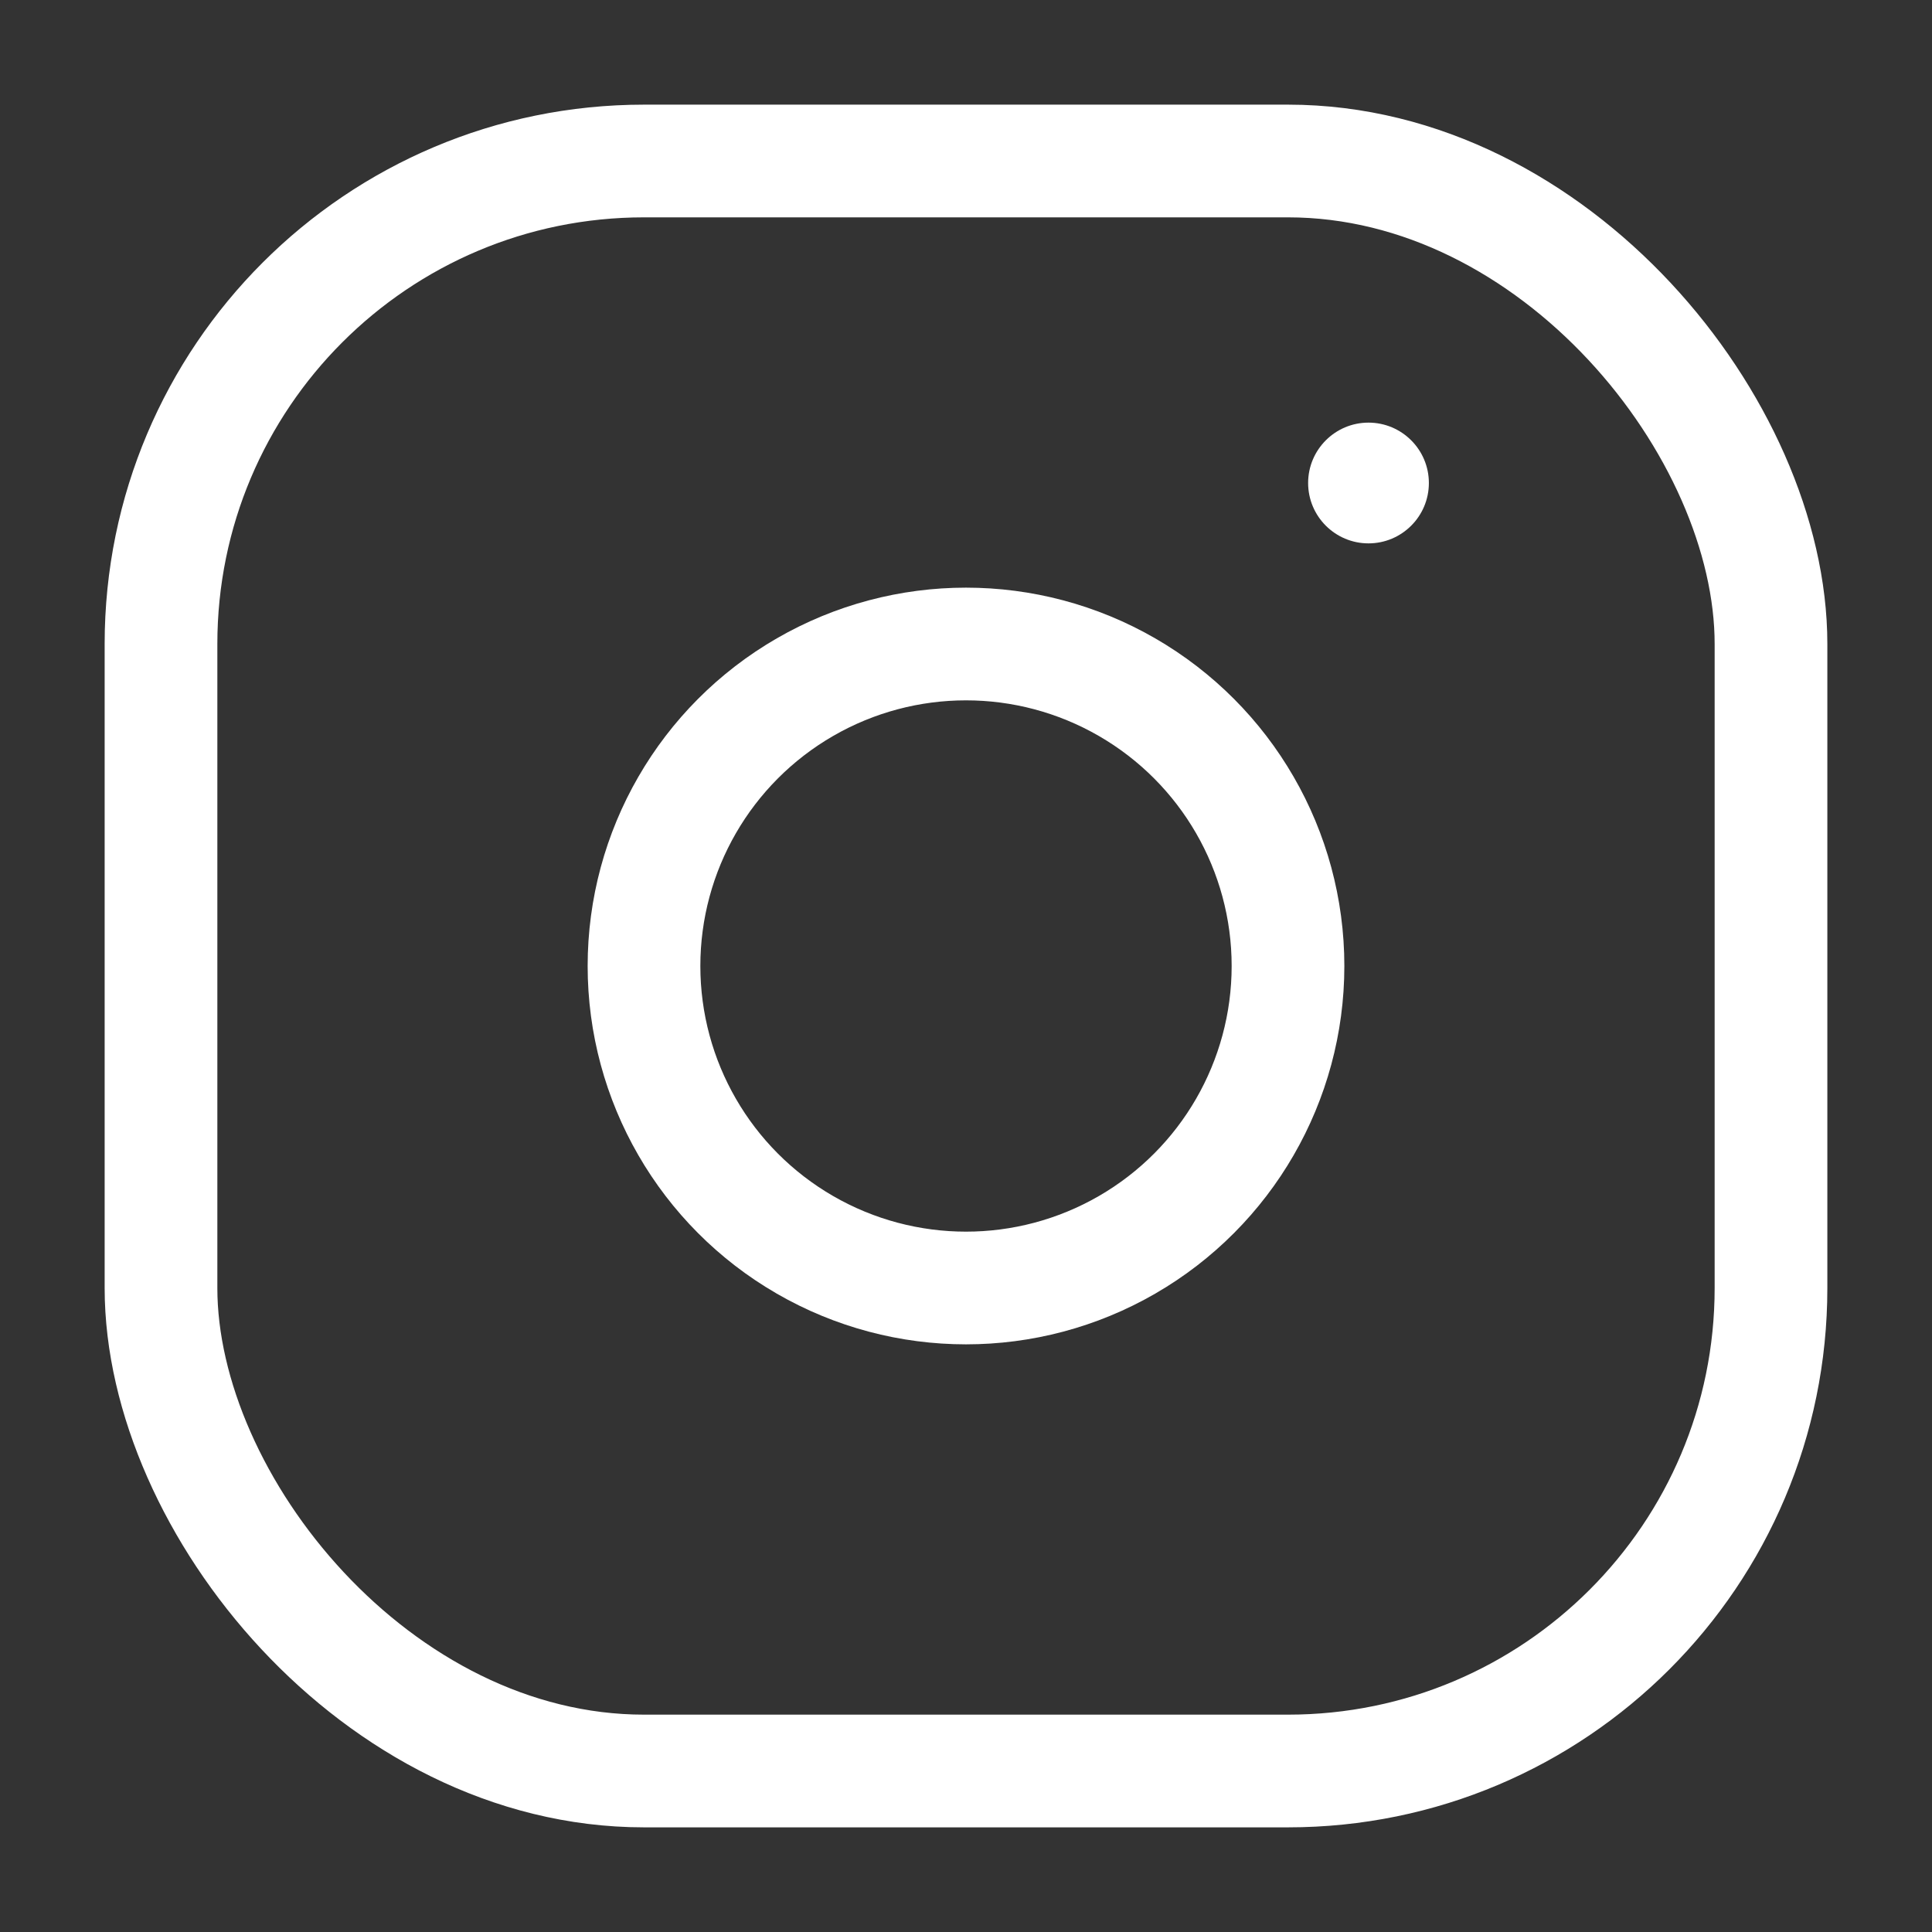
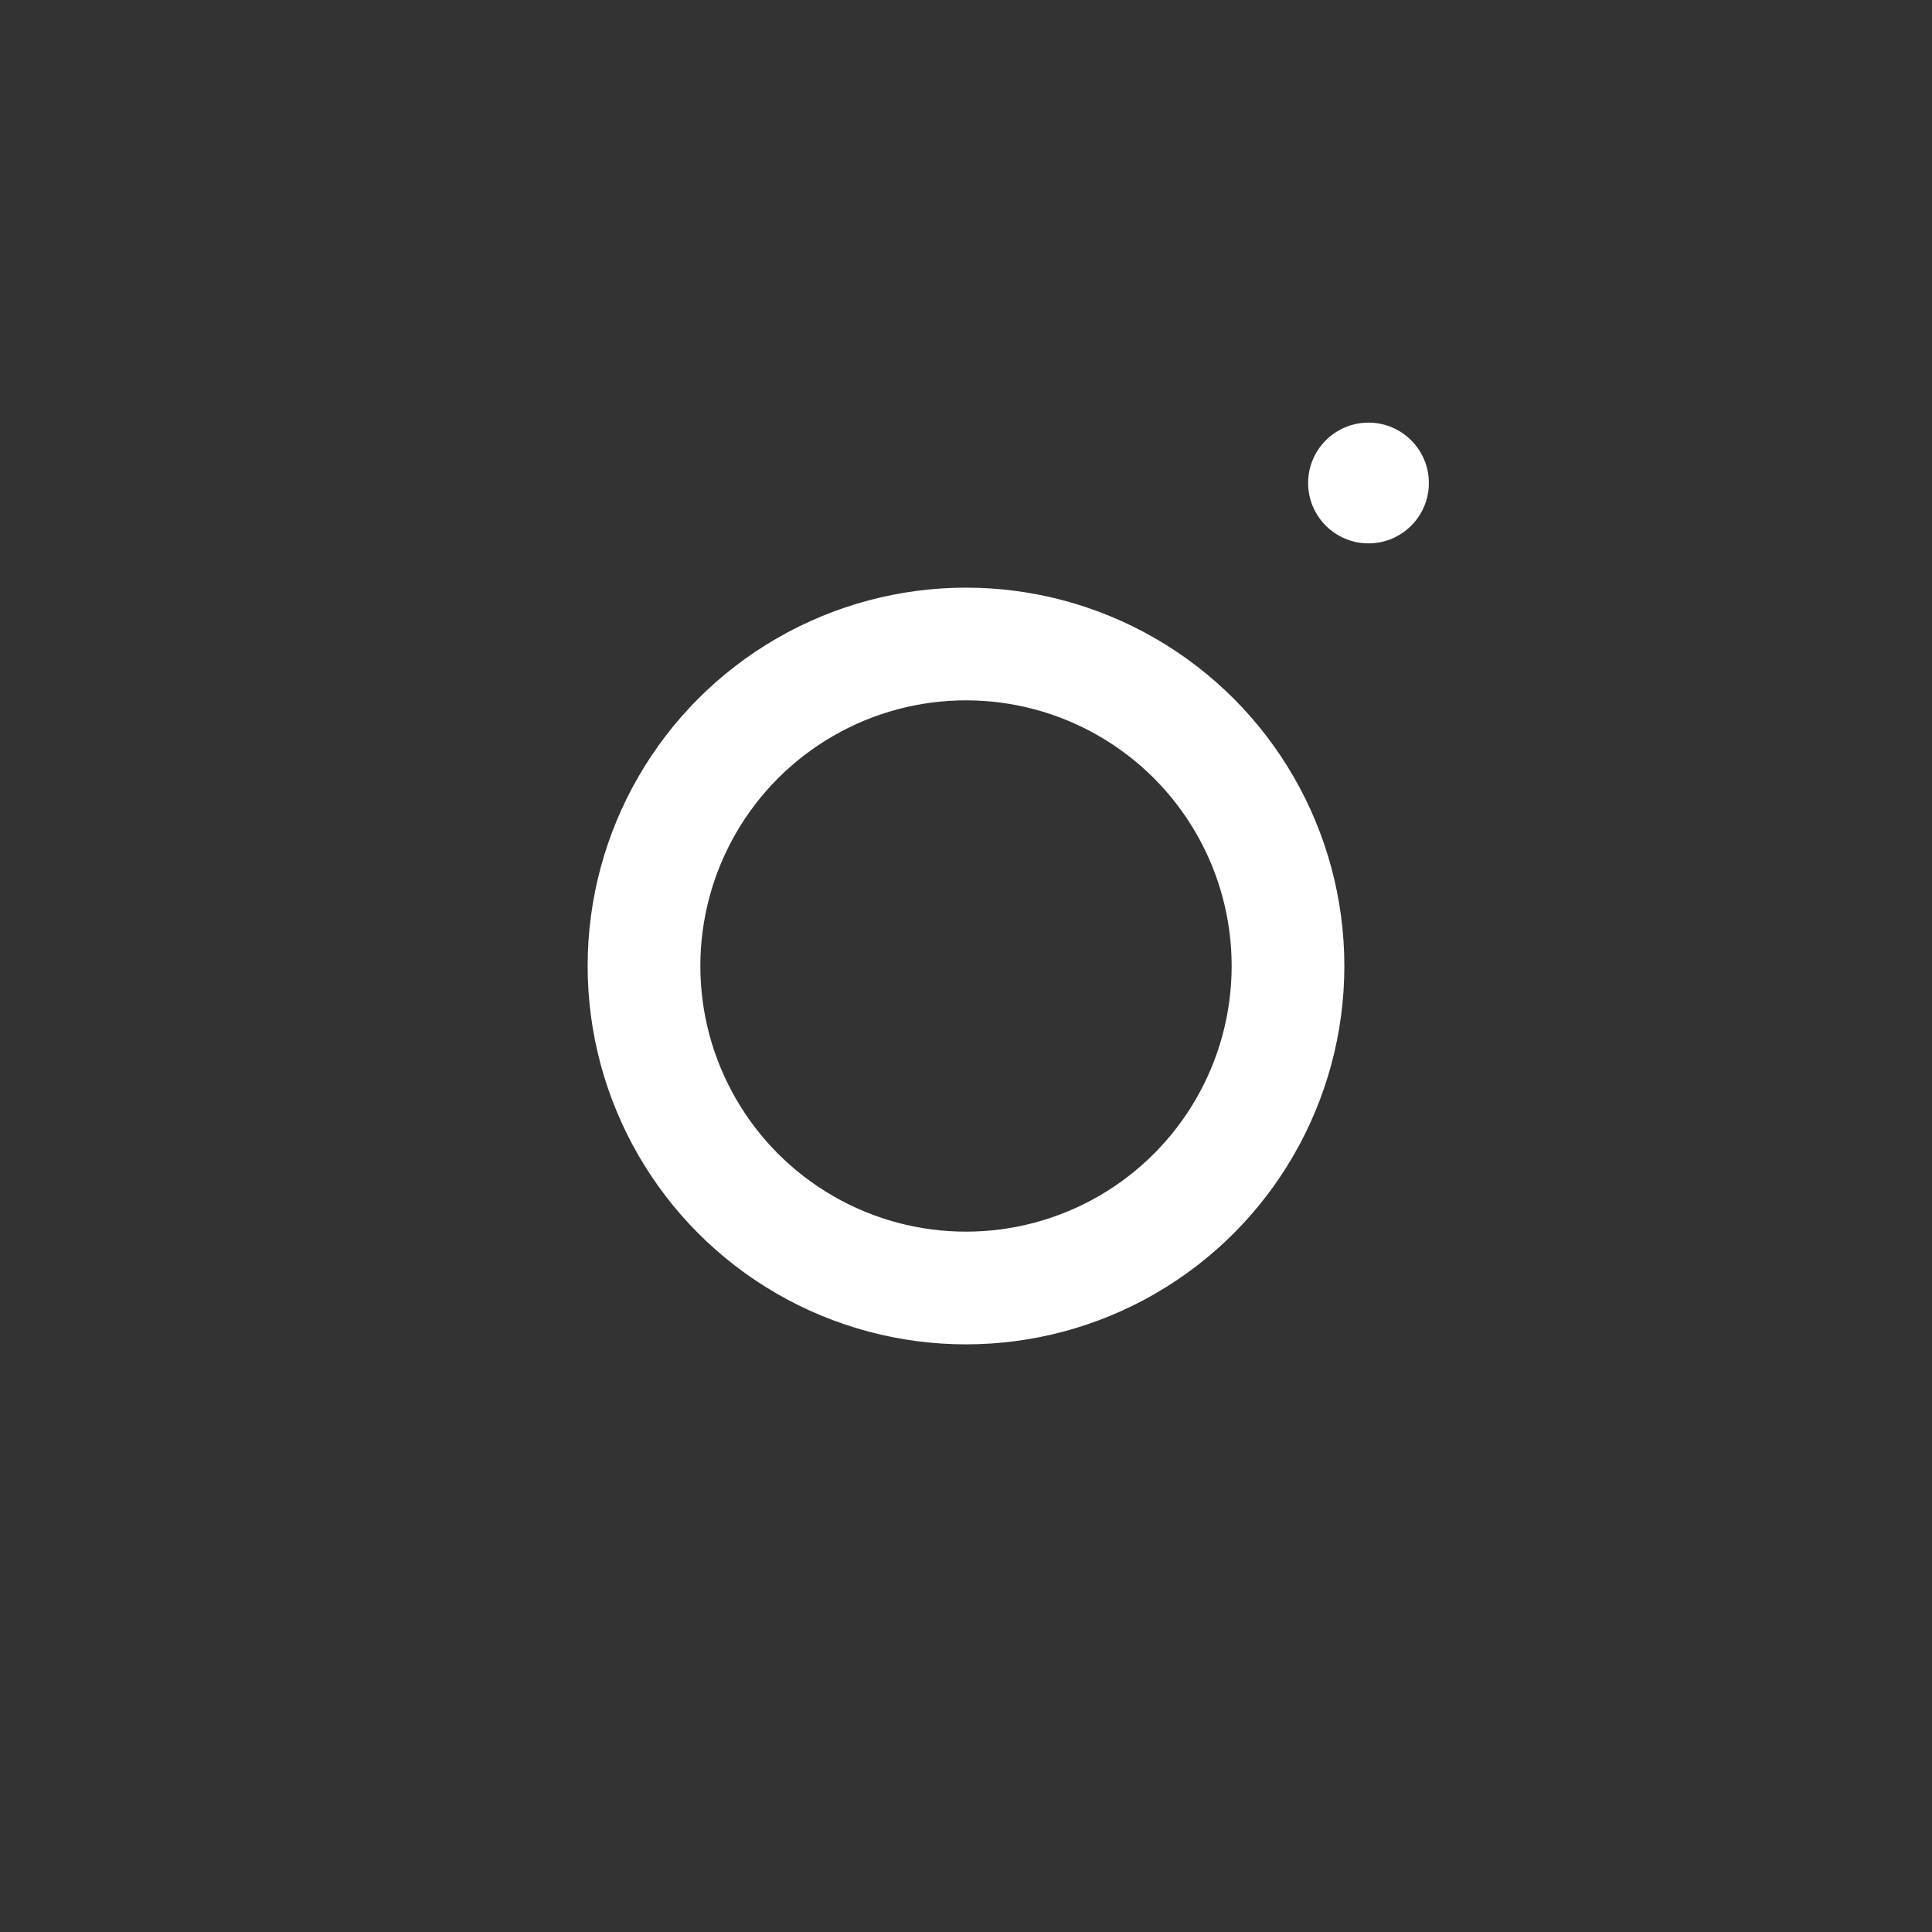
<svg xmlns="http://www.w3.org/2000/svg" width="24" height="24" viewBox="0 0 24 24" fill="none">
  <rect x="0" y="0" width="24" height="24" fill="#333333" stroke="none" />
-   <rect x="2" y="2" width="20" height="20" rx="6" stroke="white" stroke-width="1.4" />
  <circle cx="12" cy="12" r="4" stroke="white" stroke-width="1.4" />
  <path d="M17.75 6C17.75 6.414 17.414 6.75 17 6.75C16.586 6.75 16.25 6.414 16.25 6C16.25 5.586 16.586 5.25 17 5.25C17.414 5.25 17.75 5.586 17.75 6Z" fill="white" />
</svg>